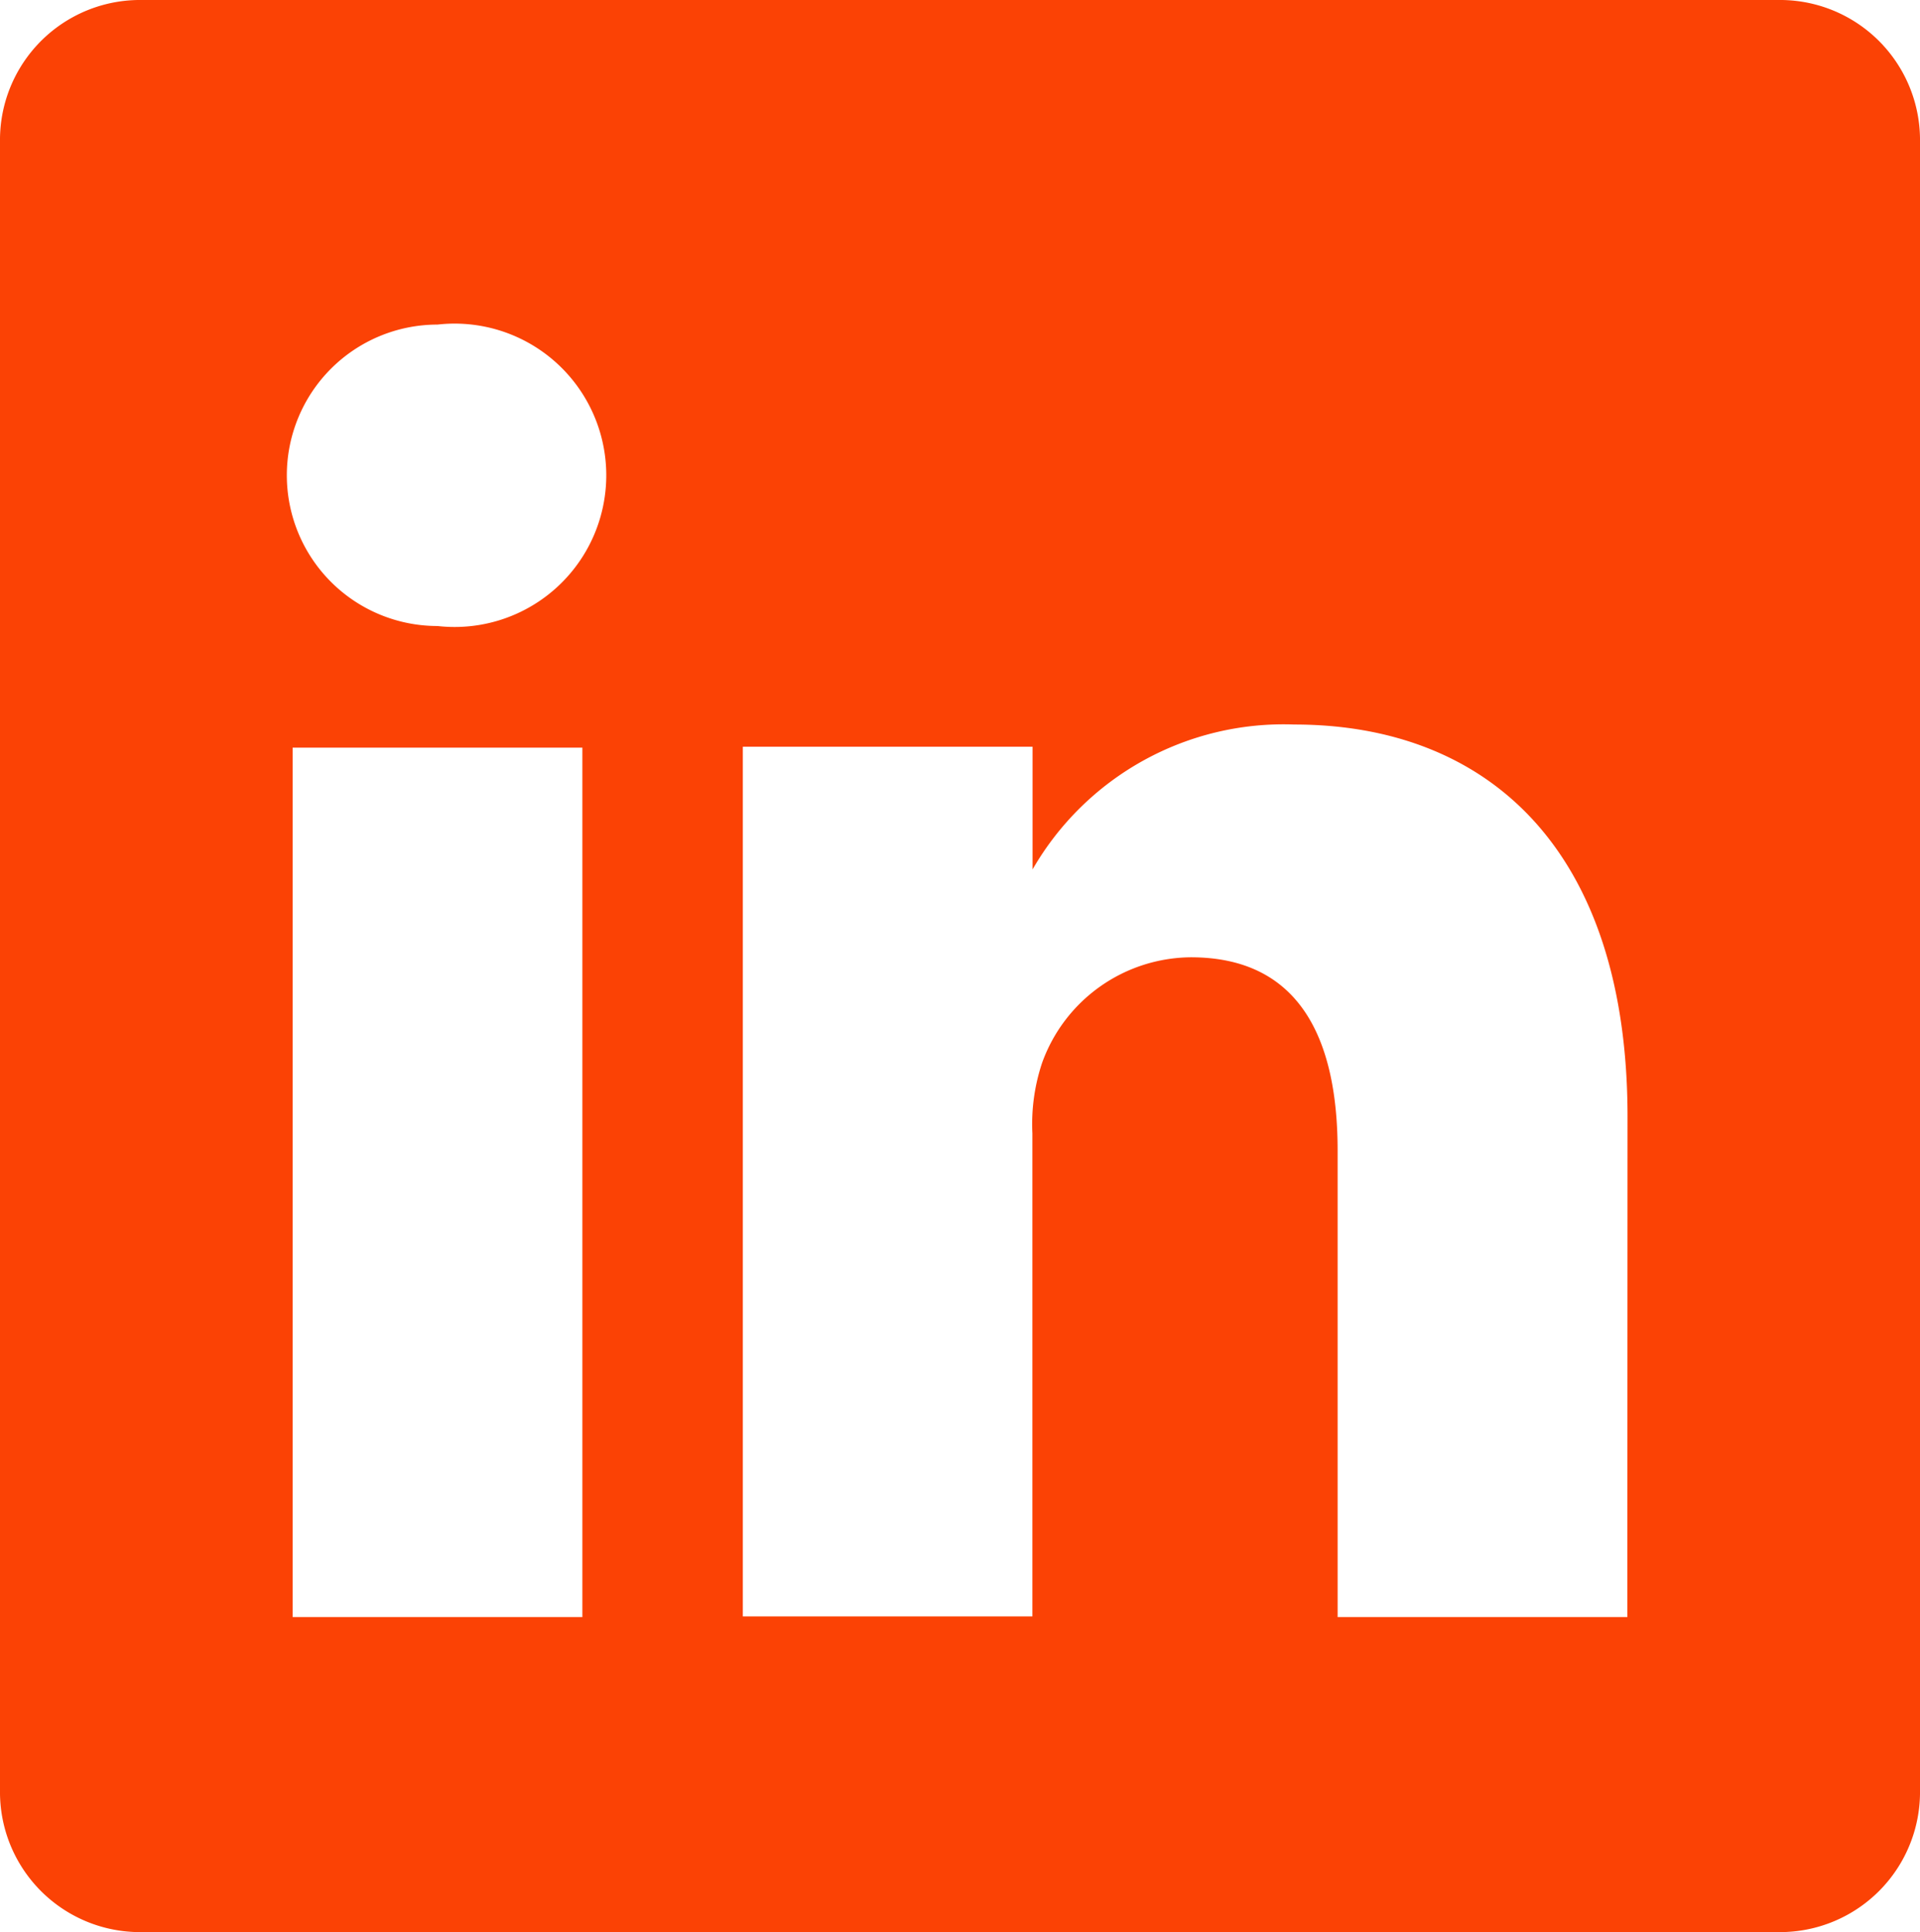
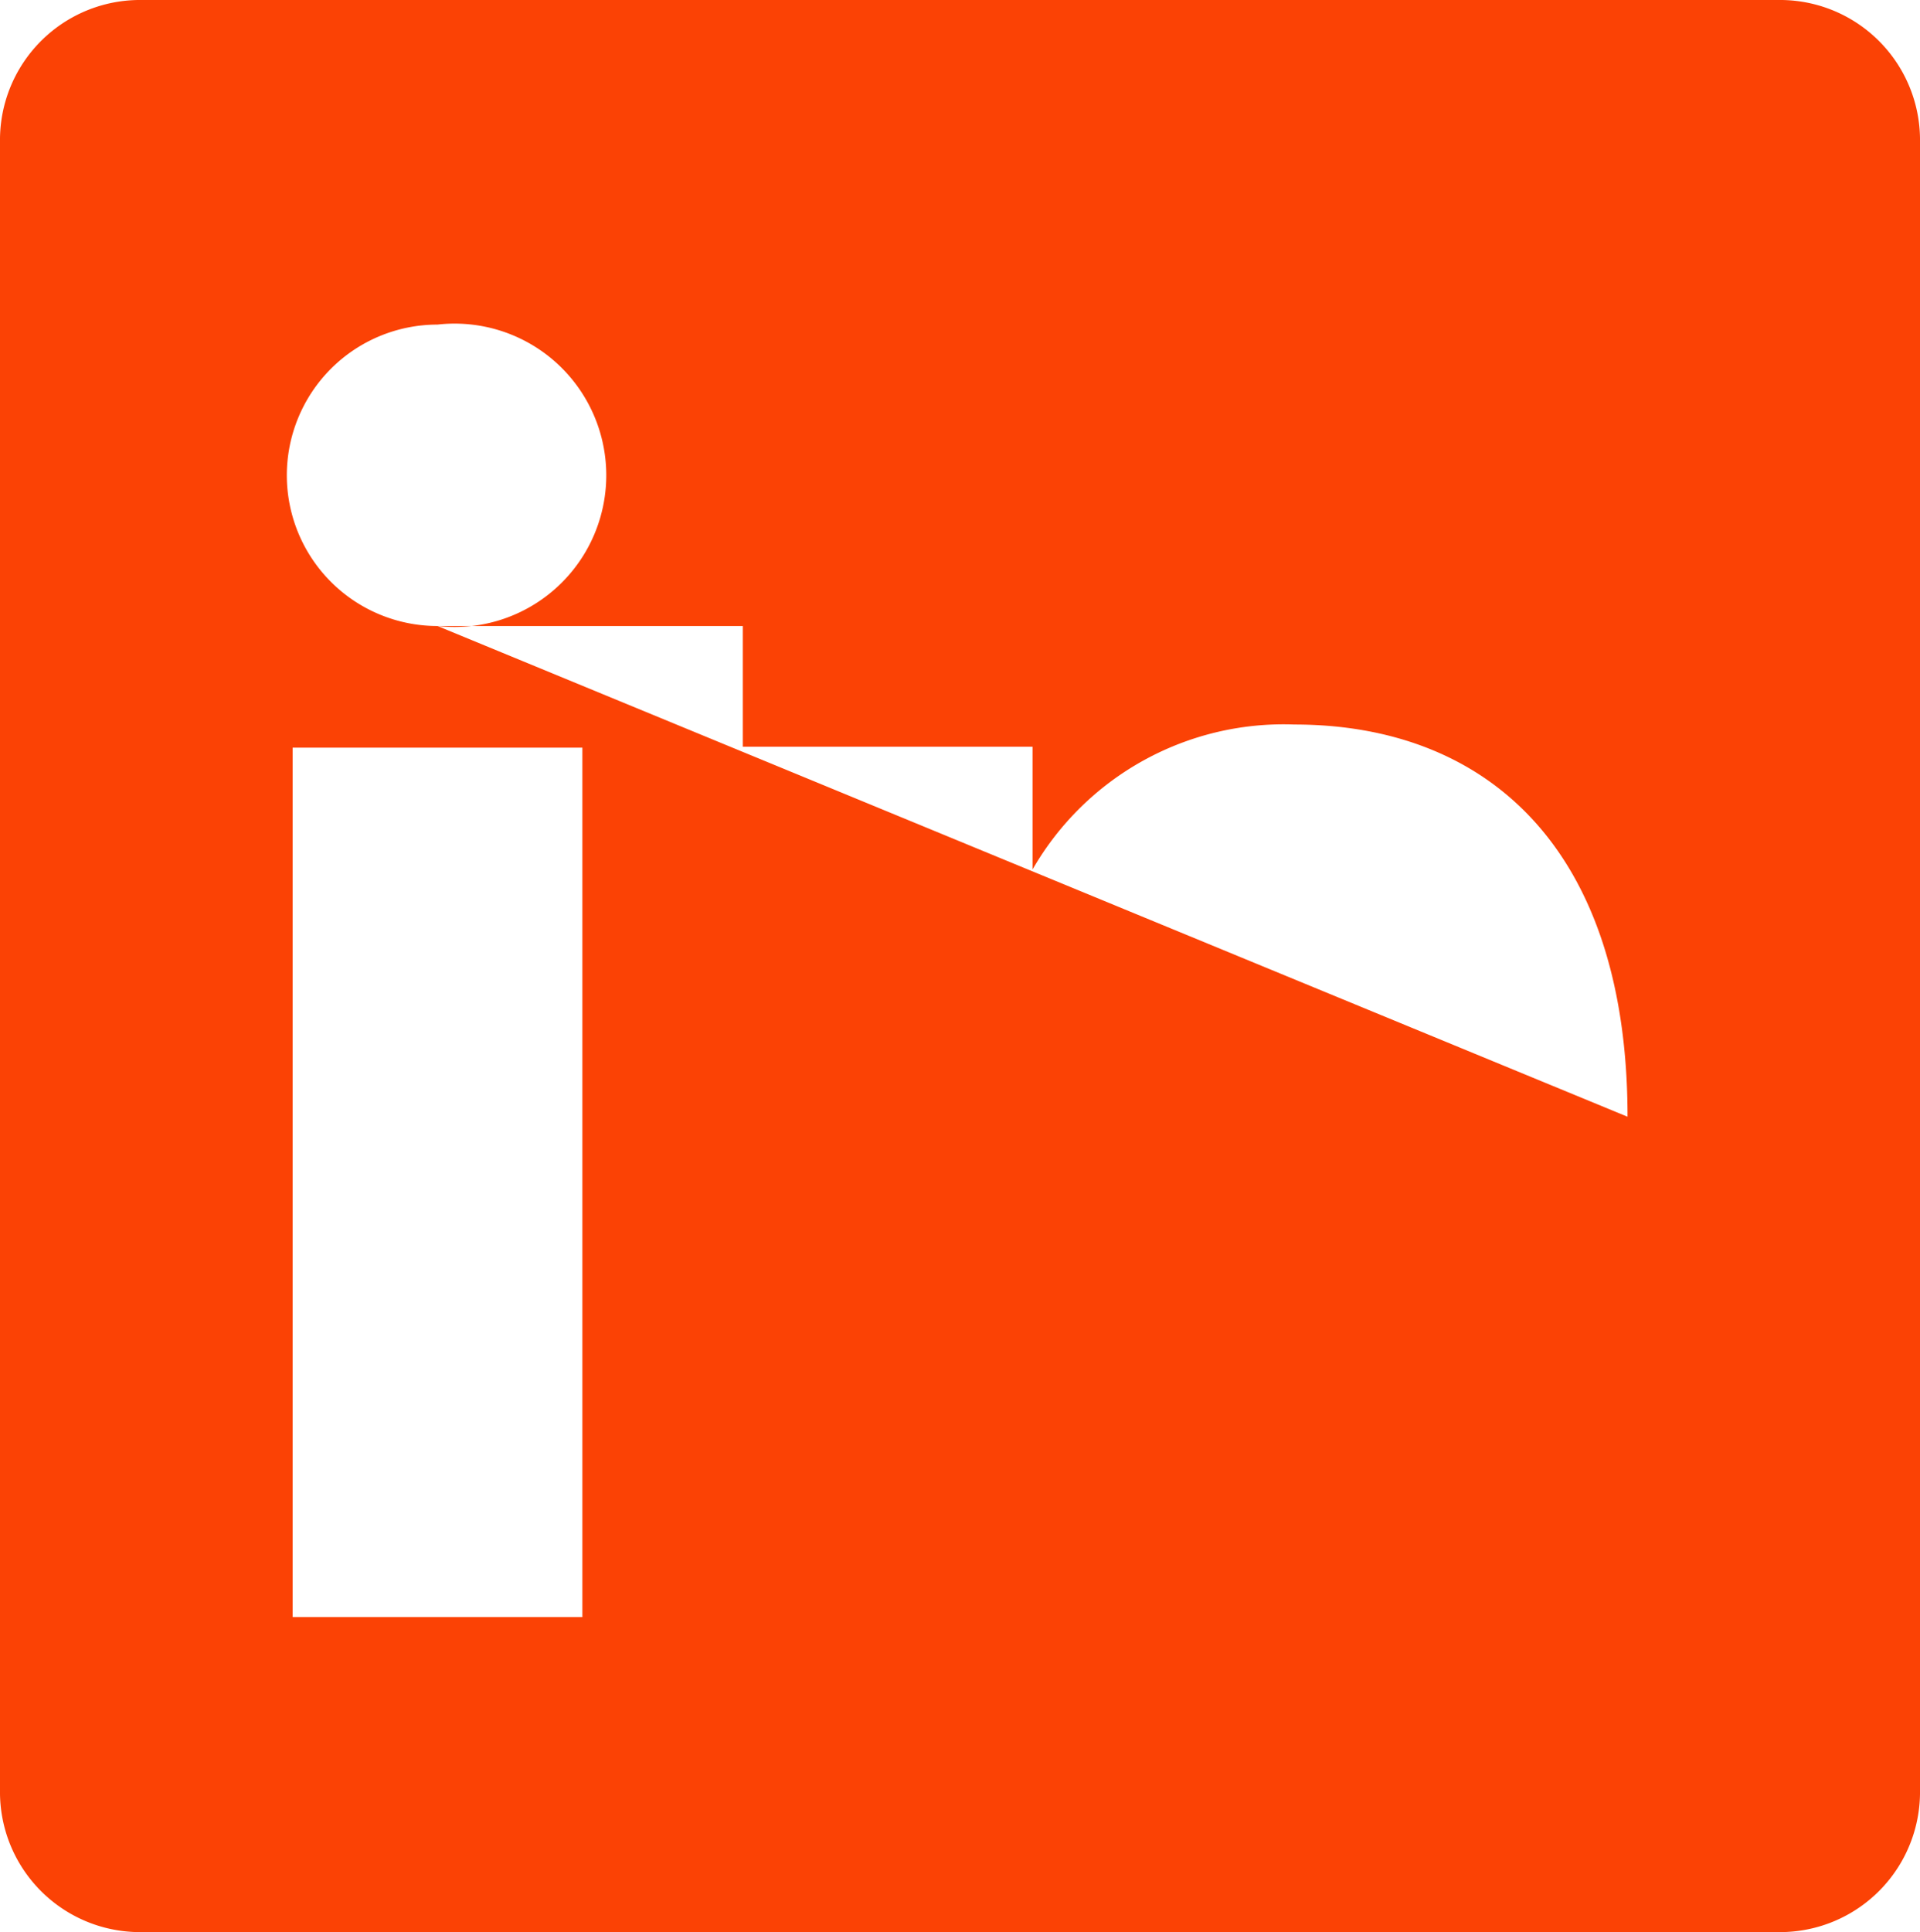
<svg xmlns="http://www.w3.org/2000/svg" width="21.815" height="21.947" viewBox="0 0 21.815 21.947">
-   <path id="linkedin_3_" data-name="linkedin (3)" d="M22.262,2H3.673A1.591,1.591,0,0,0,2.06,3.569V22.378a1.591,1.591,0,0,0,1.613,1.569H22.262a1.591,1.591,0,0,0,1.613-1.569V3.569A1.591,1.591,0,0,0,22.262,2ZM8.677,20.369H5.385V10.493H8.677ZM7.031,9.111h0a1.712,1.712,0,0,1,0-3.424,1.723,1.723,0,1,1,0,3.424ZM20.55,20.369H17.258v-5.3c0-1.328-.472-2.195-1.668-2.195a1.811,1.811,0,0,0-1.69,1.2,2.195,2.195,0,0,0-.11.8v5.487H10.5V10.482h3.292v1.394a3.292,3.292,0,0,1,2.974-1.646c2.195,0,3.786,1.416,3.786,4.455Z" transform="translate(-2.06 -2)" fill="#fb4205" />
+   <path id="linkedin_3_" data-name="linkedin (3)" d="M22.262,2H3.673A1.591,1.591,0,0,0,2.06,3.569V22.378a1.591,1.591,0,0,0,1.613,1.569H22.262a1.591,1.591,0,0,0,1.613-1.569V3.569A1.591,1.591,0,0,0,22.262,2ZM8.677,20.369H5.385V10.493H8.677ZM7.031,9.111h0a1.712,1.712,0,0,1,0-3.424,1.723,1.723,0,1,1,0,3.424ZH17.258v-5.3c0-1.328-.472-2.195-1.668-2.195a1.811,1.811,0,0,0-1.69,1.2,2.195,2.195,0,0,0-.11.8v5.487H10.5V10.482h3.292v1.394a3.292,3.292,0,0,1,2.974-1.646c2.195,0,3.786,1.416,3.786,4.455Z" transform="translate(-2.06 -2)" fill="#fb4205" />
</svg>